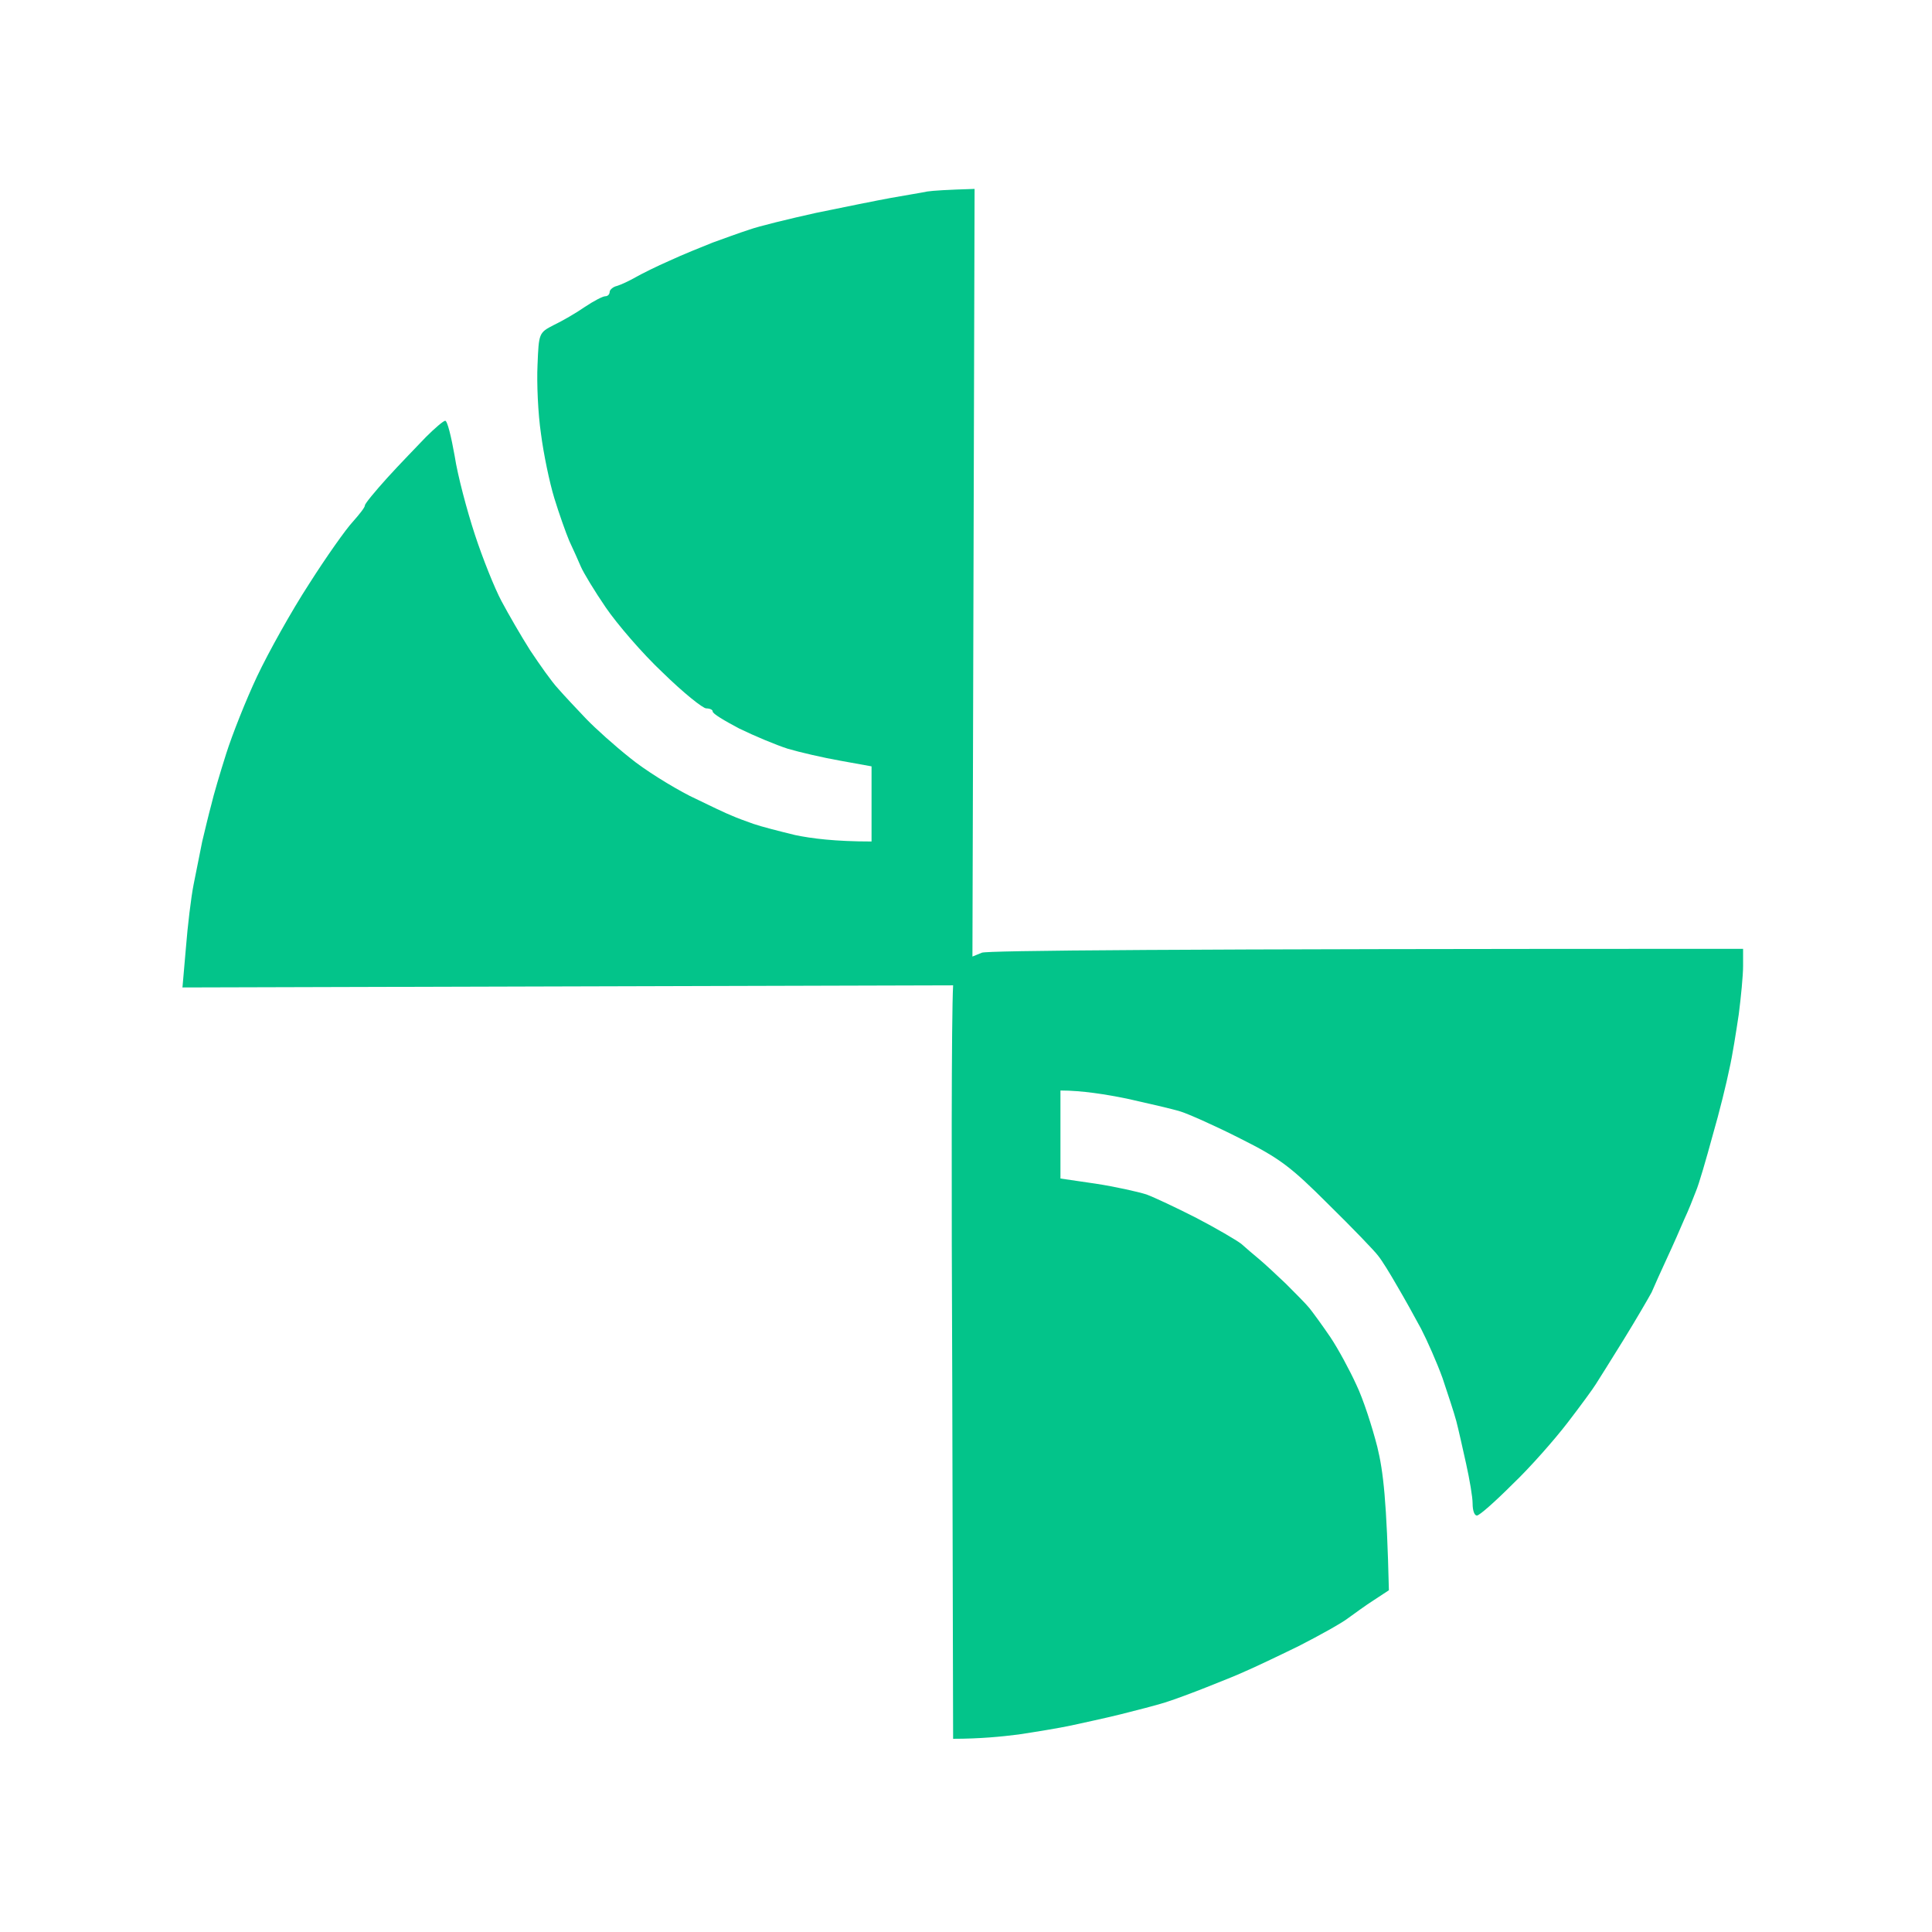
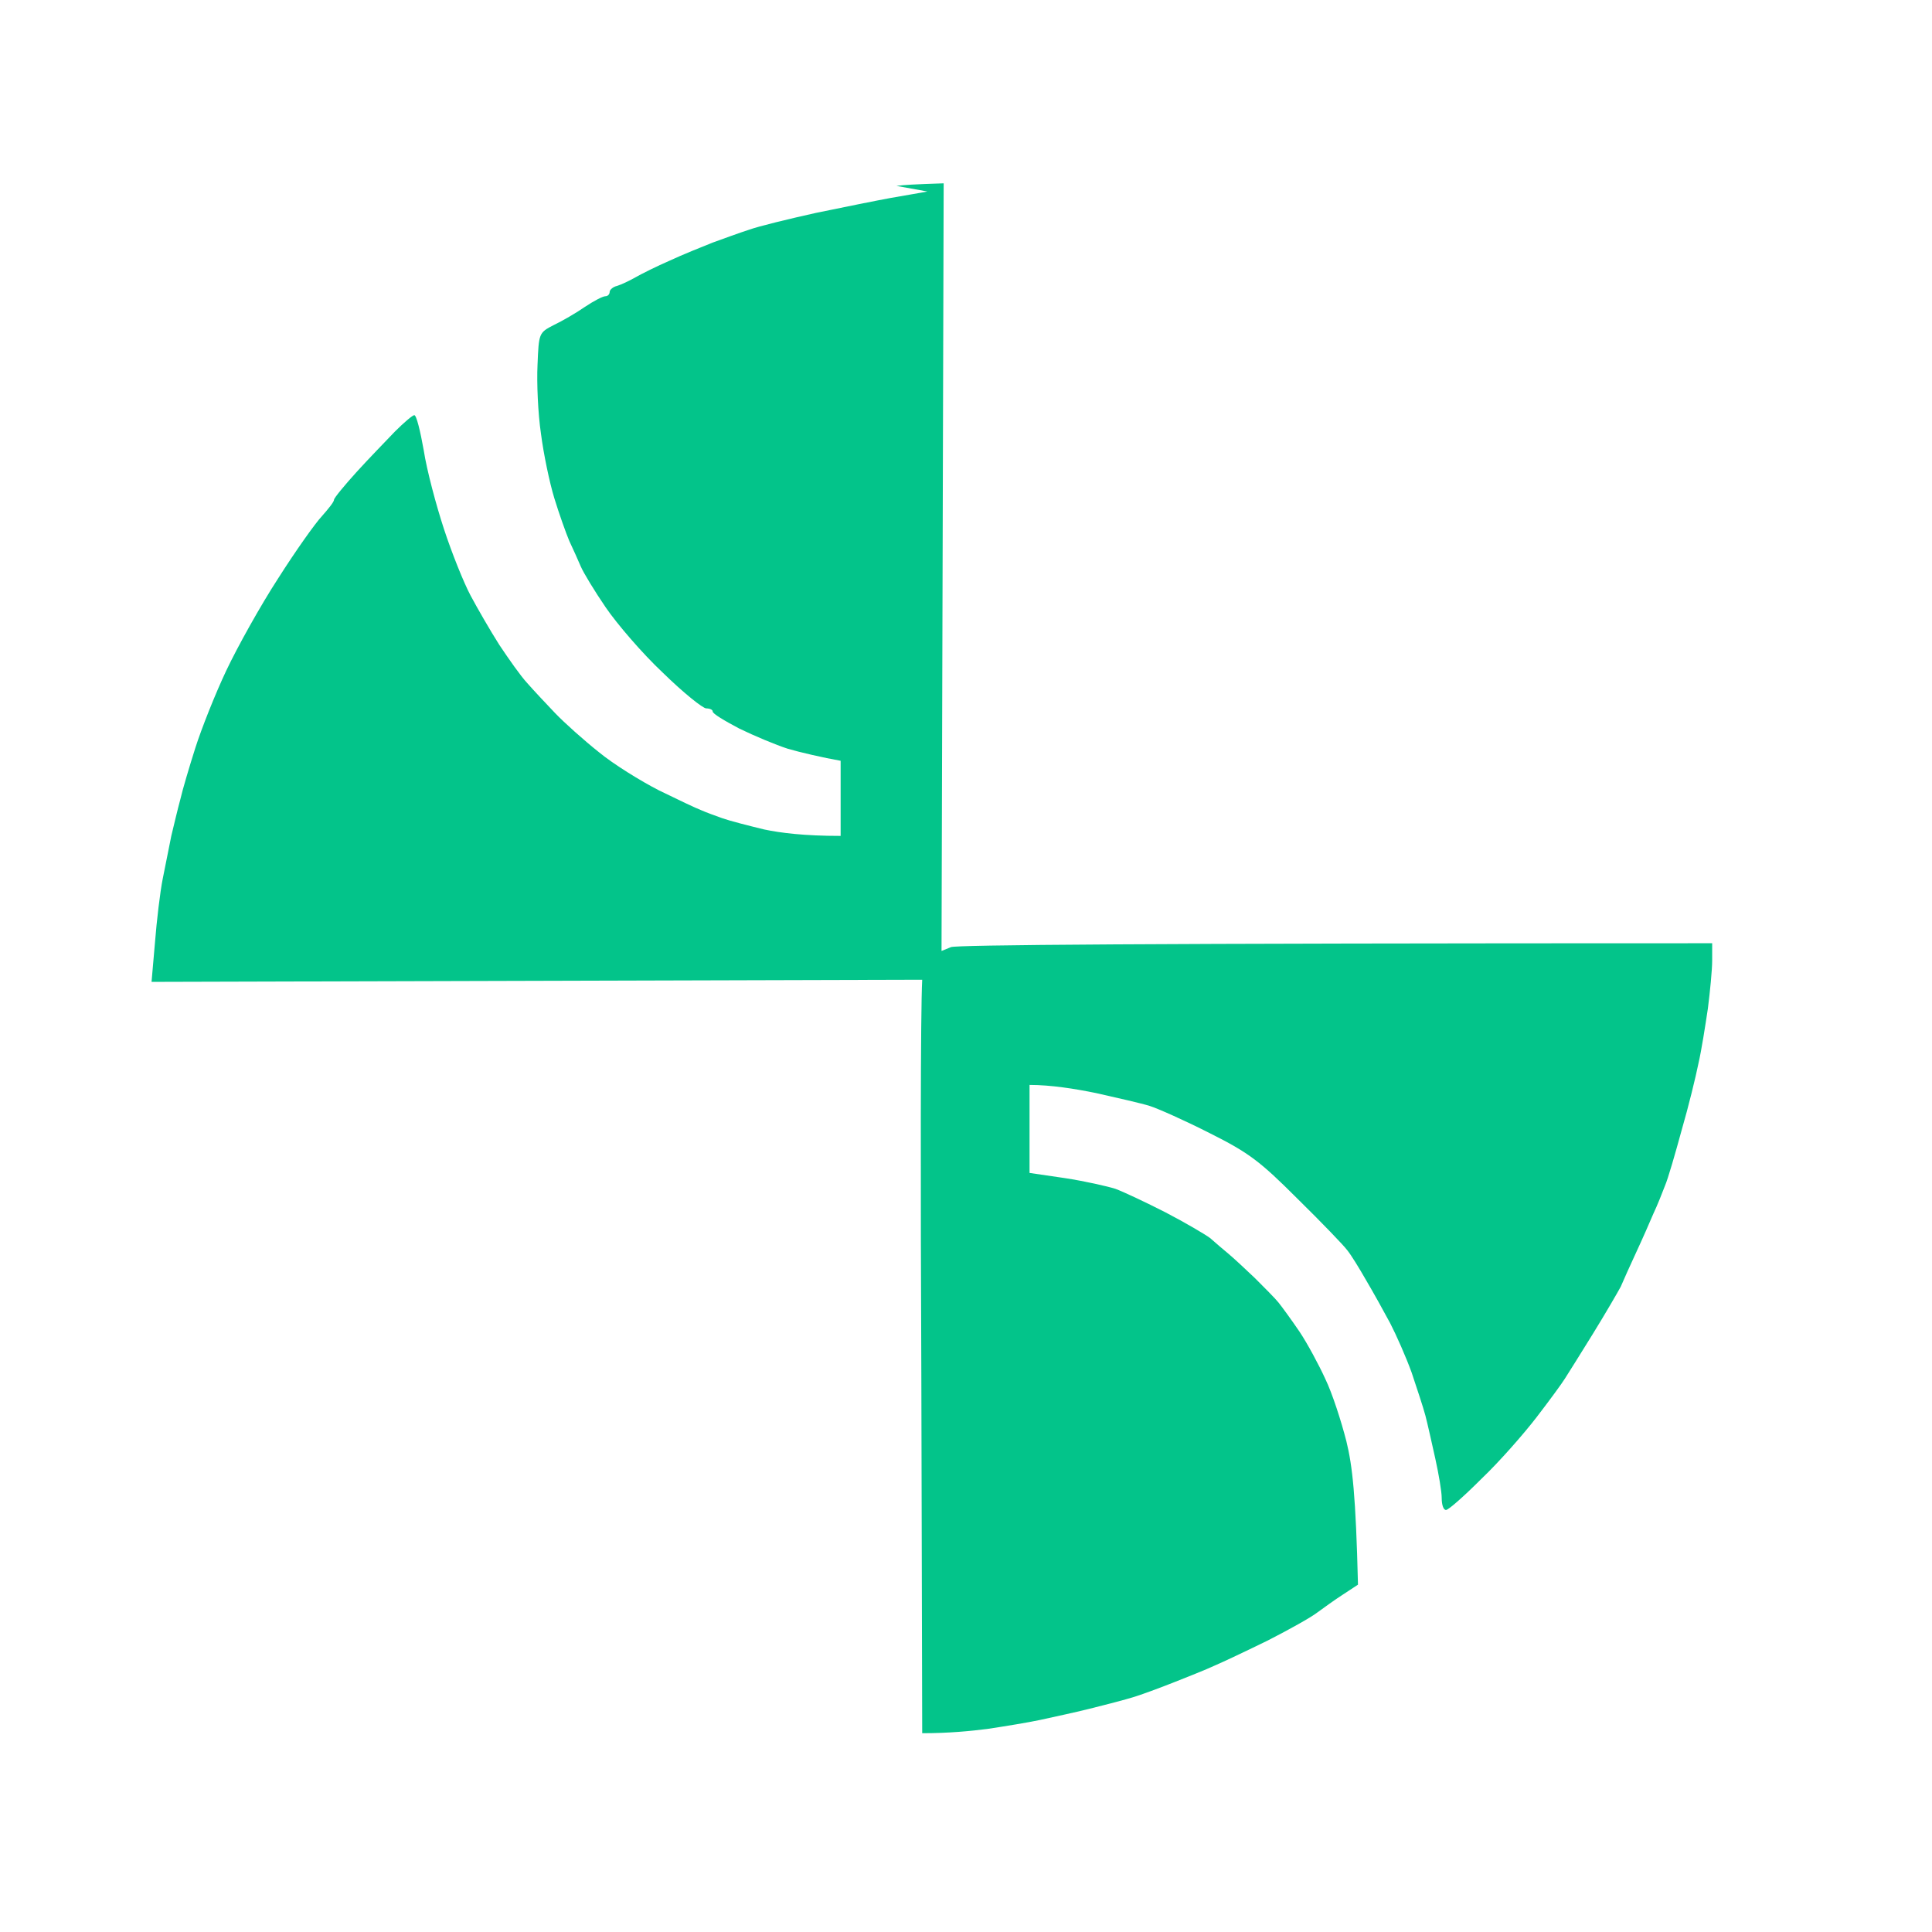
<svg xmlns="http://www.w3.org/2000/svg" version="1.2" viewBox="0 0 450 450" width="450" height="450">
  <title>Logo</title>
  <style>
		.s0 { fill: #03c48a } 
	</style>
-   <path id="Path 0" class="s0" d="m216 44.6c-1.4 0.3-5.2 0.9-8.5 1.5-3.3 0.6-11.2 2.2-17.5 3.5-6.3 1.4-13.3 3.1-15.5 3.9-2.2 0.7-6 2.1-8.5 3-2.5 1-7 2.8-10 4.2-3 1.3-6.6 3.1-8 3.9-1.4 0.8-3.3 1.7-4.3 2-0.9 0.2-1.7 0.9-1.7 1.4 0 0.5-0.4 1-1 1-0.6 0-2.7 1.1-4.8 2.5-2 1.4-5.3 3.3-7.2 4.2-3.5 1.8-3.5 1.9-3.8 9.3-0.2 4.1 0.1 11.3 0.8 16 0.6 4.7 2 11.4 3.1 15 1.1 3.6 2.7 8.1 3.5 10 0.9 1.9 2.1 4.6 2.7 6 0.6 1.4 3.2 5.7 5.8 9.5 2.6 3.8 8.5 10.7 13.3 15.2 4.7 4.6 9.3 8.3 10.1 8.3 0.8 0 1.5 0.3 1.5 0.7-0.1 0.5 2.8 2.2 6.2 4 3.5 1.7 8.5 3.8 11.3 4.7 2.7 0.8 8.3 2.1 12.3 2.8l7.2 1.3v17.5c-8.5 0-14-0.7-17.8-1.5-3.7-0.9-8-2-9.7-2.6-1.7-0.6-3.9-1.4-5-1.9-1.1-0.4-5.5-2.5-9.8-4.6-4.3-2.2-10.6-6.1-14-8.9-3.4-2.7-8-6.8-10.2-9.1-2.2-2.3-5.1-5.4-6.5-7-1.5-1.6-4.3-5.6-6.5-8.9-2.1-3.3-5.1-8.5-6.7-11.5-1.6-3-4.4-10-6.2-15.5-1.8-5.5-4-13.7-4.7-18.3-0.8-4.5-1.7-8.2-2.2-8.2-0.4 0-2.4 1.7-4.5 3.8-2 2.1-6.1 6.3-9 9.5-2.8 3.1-5.2 6-5.2 6.4 0 0.5-1.3 2.1-2.8 3.8-1.6 1.7-6.2 8.2-10.2 14.5-4.1 6.3-9.5 16-12.1 21.5-2.6 5.5-5.8 13.6-7.2 18-1.4 4.4-3 9.8-3.5 12-0.6 2.2-1.5 6-2.1 8.5-0.5 2.5-1.4 7-2 10-0.6 3-1.4 9.7-1.8 14.8l-0.8 9.2 179.5-0.5c-0.4 7.7-0.4 47.2-0.2 92.8l0.2 82.7c6.2 0 11.3-0.5 15.2-1 4-0.6 9.5-1.5 12.3-2.1 2.7-0.6 7.9-1.7 11.5-2.6 3.6-0.9 8.3-2.1 10.5-2.8 2.2-0.7 6.5-2.3 9.5-3.5 3-1.2 7.1-2.8 9-3.7 1.9-0.8 7.6-3.5 12.5-5.9 4.9-2.5 10.1-5.4 11.5-6.5 1.4-1 4.1-3 6-4.2l3.5-2.3c-0.5-20.8-1.3-27.7-2.7-33.4-1.2-4.7-3.3-11.2-4.9-14.5-1.5-3.3-4.2-8.3-6-11-1.9-2.8-4.1-5.8-4.9-6.8-0.8-1-3.3-3.5-5.5-5.7-2.2-2.1-5-4.7-6.2-5.7-1.2-1-3.1-2.6-4.2-3.6-1.2-0.9-5.8-3.6-10.4-6-4.5-2.3-9.8-4.8-11.7-5.5-1.9-0.6-7.2-1.8-11.8-2.5l-8.2-1.2v-20.5c5 0 10.6 0.9 15.5 1.9 4.9 1.1 10.6 2.4 12.5 3 1.9 0.6 8.2 3.4 13.9 6.3 9.2 4.6 11.8 6.6 20.5 15.3 5.6 5.5 10.8 10.9 11.6 12 0.9 1.1 2.8 4.2 4.4 7 1.6 2.7 4.1 7.2 5.6 10 1.4 2.7 3.7 7.9 5 11.5 1.2 3.6 2.7 8.1 3.2 10 0.5 1.9 1.5 6.4 2.3 10 0.8 3.6 1.5 7.7 1.5 9.2 0 1.6 0.4 2.8 1 2.8 0.6 0 4.3-3.3 8.3-7.3 4.1-3.9 9.8-10.4 12.8-14.3 3-3.9 6-8 6.6-9 0.7-1.1 3.6-5.7 6.5-10.4 2.9-4.7 5.8-9.7 6.5-11 0.6-1.4 2.2-5 3.6-8 1.4-3 3.2-7.1 4-9 0.9-1.9 2.1-4.9 2.7-6.5 0.7-1.6 2.4-7.5 3.9-13 1.6-5.5 3.3-12.5 3.9-15.5 0.7-3 1.6-8.8 2.2-12.8 0.5-3.9 1-9 1-11.2v-4c-135.6 0-176 0.4-177.3 0.9l-2.2 0.9 0.5-178.8c-6.6 0.2-9.6 0.4-11 0.6z" />
+   <path id="Path 0" class="s0" d="m216 44.6c-1.4 0.3-5.2 0.9-8.5 1.5-3.3 0.6-11.2 2.2-17.5 3.5-6.3 1.4-13.3 3.1-15.5 3.9-2.2 0.7-6 2.1-8.5 3-2.5 1-7 2.8-10 4.2-3 1.3-6.6 3.1-8 3.9-1.4 0.8-3.3 1.7-4.3 2-0.9 0.2-1.7 0.9-1.7 1.4 0 0.5-0.4 1-1 1-0.6 0-2.7 1.1-4.8 2.5-2 1.4-5.3 3.3-7.2 4.2-3.5 1.8-3.5 1.9-3.8 9.3-0.2 4.1 0.1 11.3 0.8 16 0.6 4.7 2 11.4 3.1 15 1.1 3.6 2.7 8.1 3.5 10 0.9 1.9 2.1 4.6 2.7 6 0.6 1.4 3.2 5.7 5.8 9.5 2.6 3.8 8.5 10.7 13.3 15.2 4.7 4.6 9.3 8.3 10.1 8.3 0.8 0 1.5 0.3 1.5 0.7-0.1 0.5 2.8 2.2 6.2 4 3.5 1.7 8.5 3.8 11.3 4.7 2.7 0.8 8.3 2.1 12.3 2.8v17.5c-8.5 0-14-0.7-17.8-1.5-3.7-0.9-8-2-9.7-2.6-1.7-0.6-3.9-1.4-5-1.9-1.1-0.4-5.5-2.5-9.8-4.6-4.3-2.2-10.6-6.1-14-8.9-3.4-2.7-8-6.8-10.2-9.1-2.2-2.3-5.1-5.4-6.5-7-1.5-1.6-4.3-5.6-6.5-8.9-2.1-3.3-5.1-8.5-6.7-11.5-1.6-3-4.4-10-6.2-15.5-1.8-5.5-4-13.7-4.7-18.3-0.8-4.5-1.7-8.2-2.2-8.2-0.4 0-2.4 1.7-4.5 3.8-2 2.1-6.1 6.3-9 9.5-2.8 3.1-5.2 6-5.2 6.4 0 0.5-1.3 2.1-2.8 3.8-1.6 1.7-6.2 8.2-10.2 14.5-4.1 6.3-9.5 16-12.1 21.5-2.6 5.5-5.8 13.6-7.2 18-1.4 4.4-3 9.8-3.5 12-0.6 2.2-1.5 6-2.1 8.5-0.5 2.5-1.4 7-2 10-0.6 3-1.4 9.7-1.8 14.8l-0.8 9.2 179.5-0.5c-0.4 7.7-0.4 47.2-0.2 92.8l0.2 82.7c6.2 0 11.3-0.5 15.2-1 4-0.6 9.5-1.5 12.3-2.1 2.7-0.6 7.9-1.7 11.5-2.6 3.6-0.9 8.3-2.1 10.5-2.8 2.2-0.7 6.5-2.3 9.5-3.5 3-1.2 7.1-2.8 9-3.7 1.9-0.8 7.6-3.5 12.5-5.9 4.9-2.5 10.1-5.4 11.5-6.5 1.4-1 4.1-3 6-4.2l3.5-2.3c-0.5-20.8-1.3-27.7-2.7-33.4-1.2-4.7-3.3-11.2-4.9-14.5-1.5-3.3-4.2-8.3-6-11-1.9-2.8-4.1-5.8-4.9-6.8-0.8-1-3.3-3.5-5.5-5.7-2.2-2.1-5-4.7-6.2-5.7-1.2-1-3.1-2.6-4.2-3.6-1.2-0.9-5.8-3.6-10.4-6-4.5-2.3-9.8-4.8-11.7-5.5-1.9-0.6-7.2-1.8-11.8-2.5l-8.2-1.2v-20.5c5 0 10.6 0.9 15.5 1.9 4.9 1.1 10.6 2.4 12.5 3 1.9 0.6 8.2 3.4 13.9 6.3 9.2 4.6 11.8 6.6 20.5 15.3 5.6 5.5 10.8 10.9 11.6 12 0.9 1.1 2.8 4.2 4.4 7 1.6 2.7 4.1 7.2 5.6 10 1.4 2.7 3.7 7.9 5 11.5 1.2 3.6 2.7 8.1 3.2 10 0.5 1.9 1.5 6.4 2.3 10 0.8 3.6 1.5 7.7 1.5 9.2 0 1.6 0.4 2.8 1 2.8 0.6 0 4.3-3.3 8.3-7.3 4.1-3.9 9.8-10.4 12.8-14.3 3-3.9 6-8 6.6-9 0.7-1.1 3.6-5.7 6.5-10.4 2.9-4.7 5.8-9.7 6.5-11 0.6-1.4 2.2-5 3.6-8 1.4-3 3.2-7.1 4-9 0.9-1.9 2.1-4.9 2.7-6.5 0.7-1.6 2.4-7.5 3.9-13 1.6-5.5 3.3-12.5 3.9-15.5 0.7-3 1.6-8.8 2.2-12.8 0.5-3.9 1-9 1-11.2v-4c-135.6 0-176 0.4-177.3 0.9l-2.2 0.9 0.5-178.8c-6.6 0.2-9.6 0.4-11 0.6z" />
</svg>